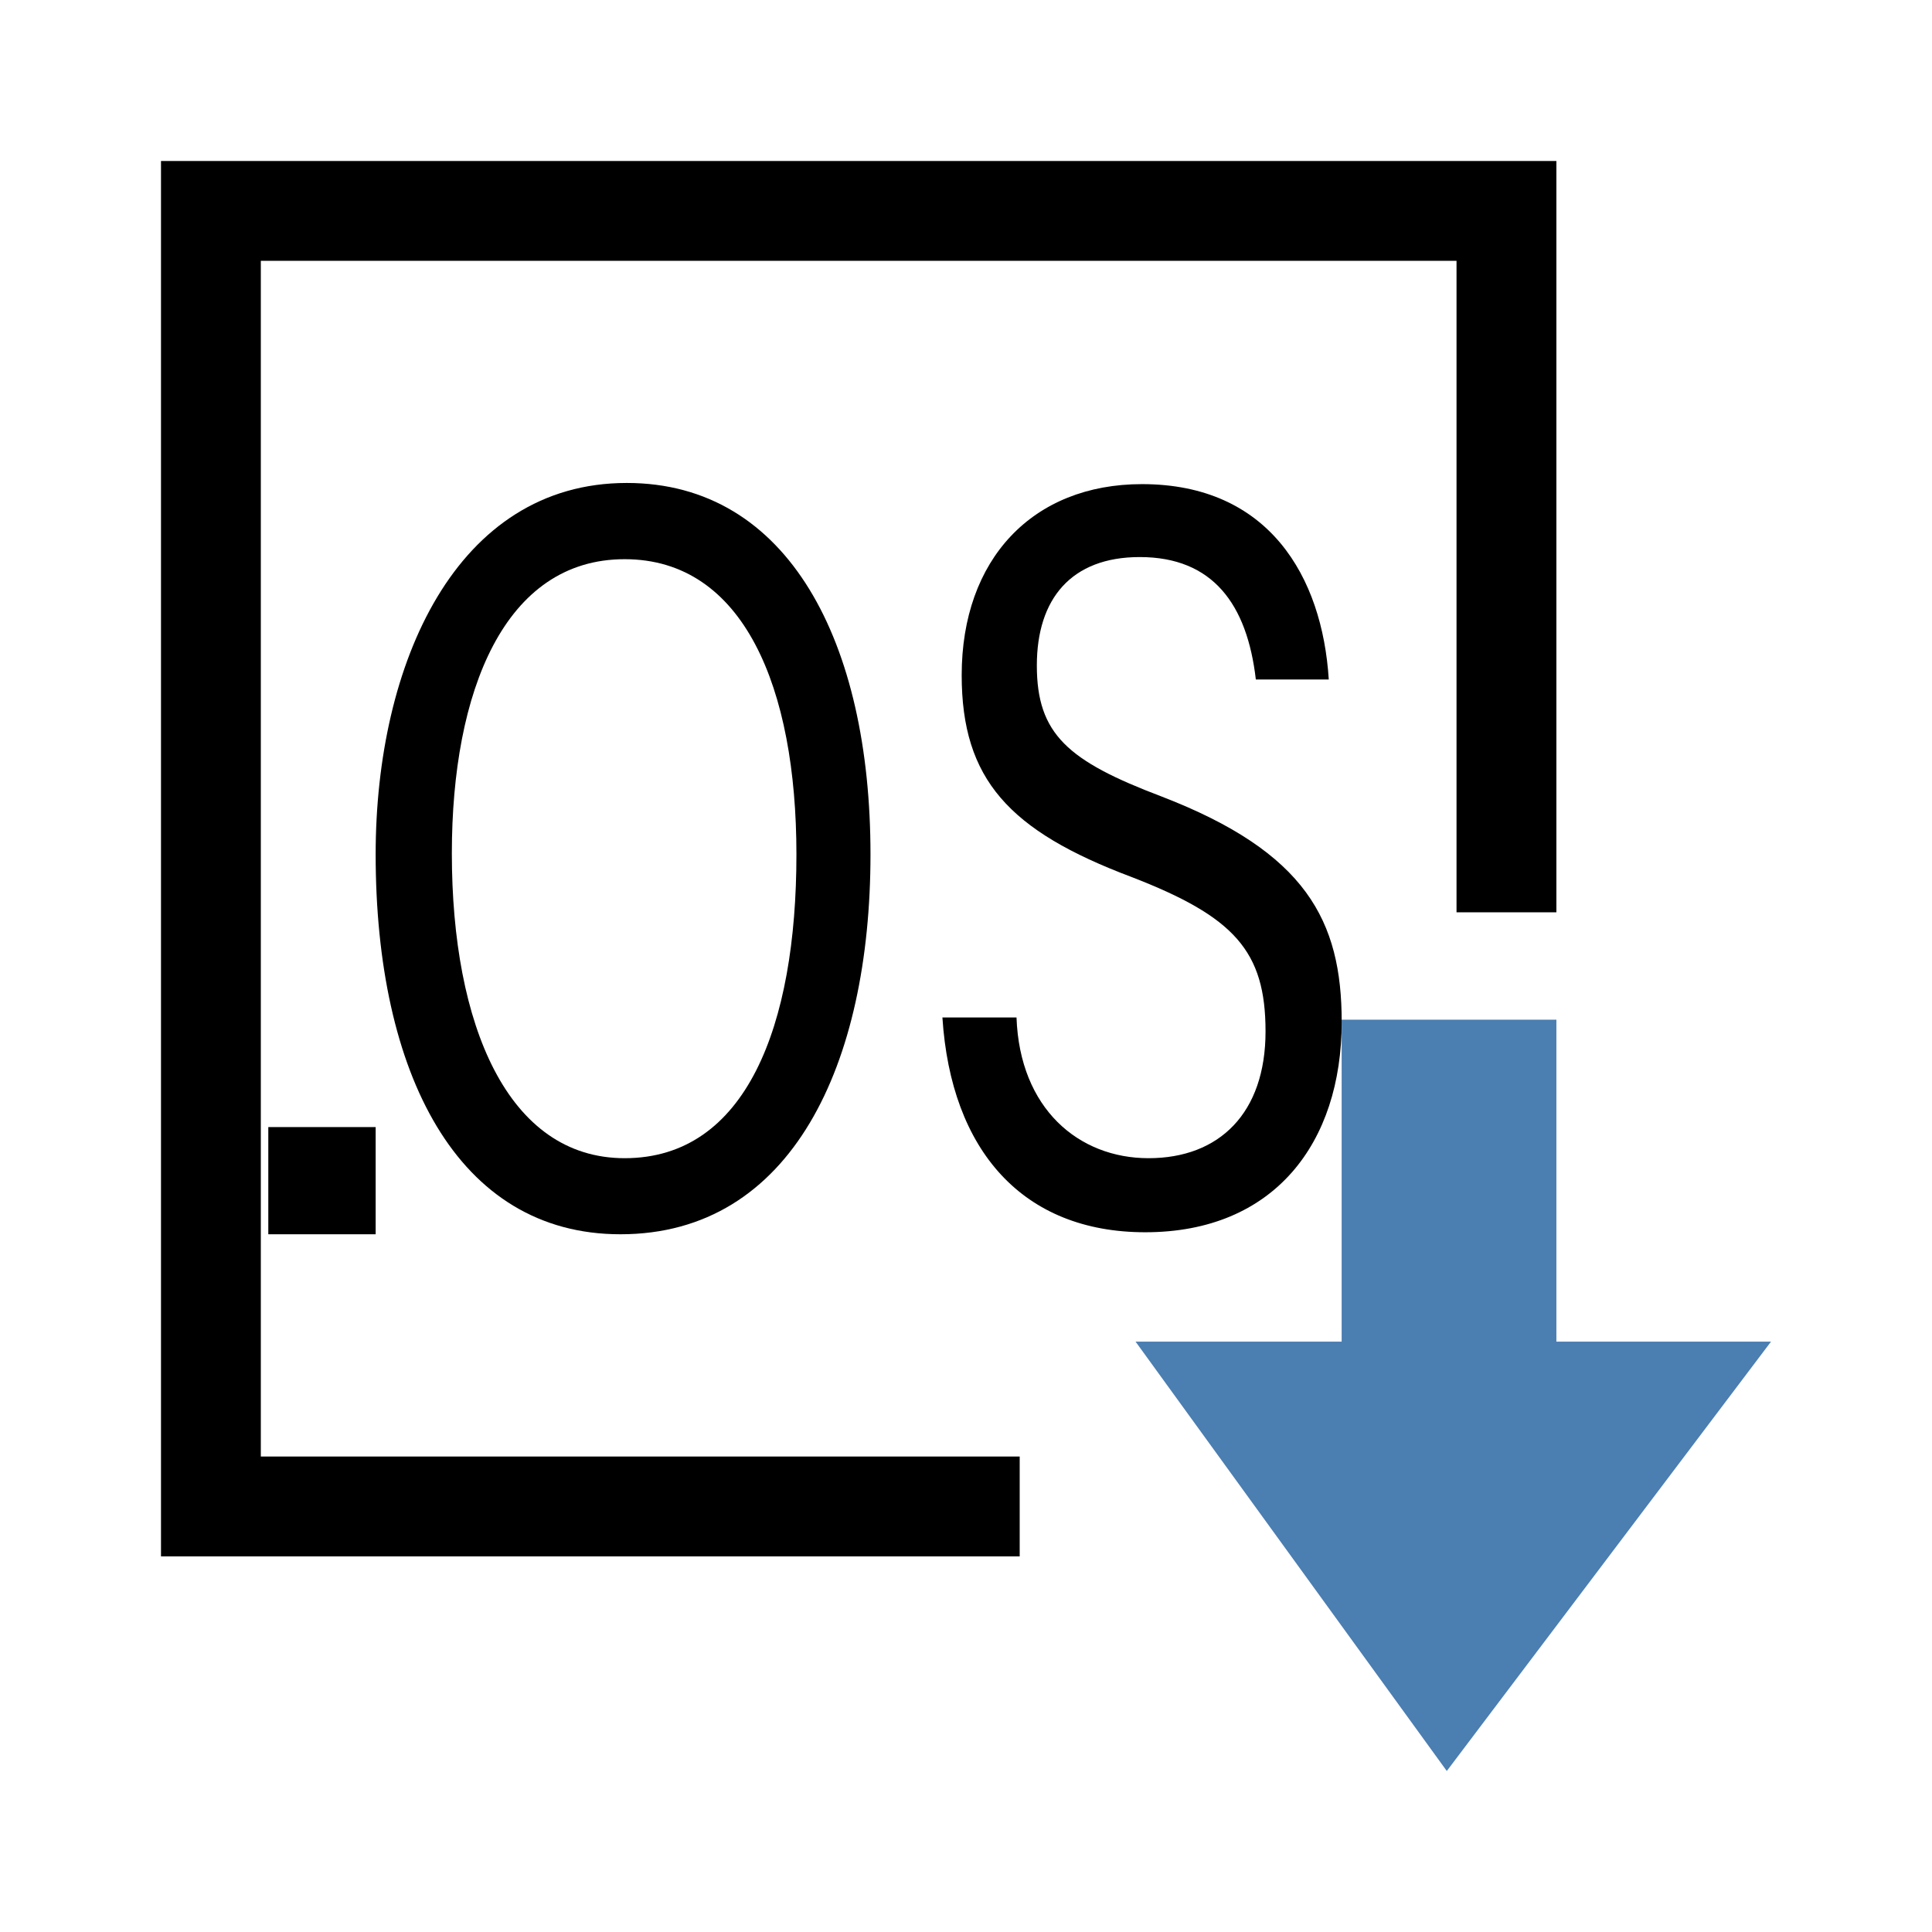
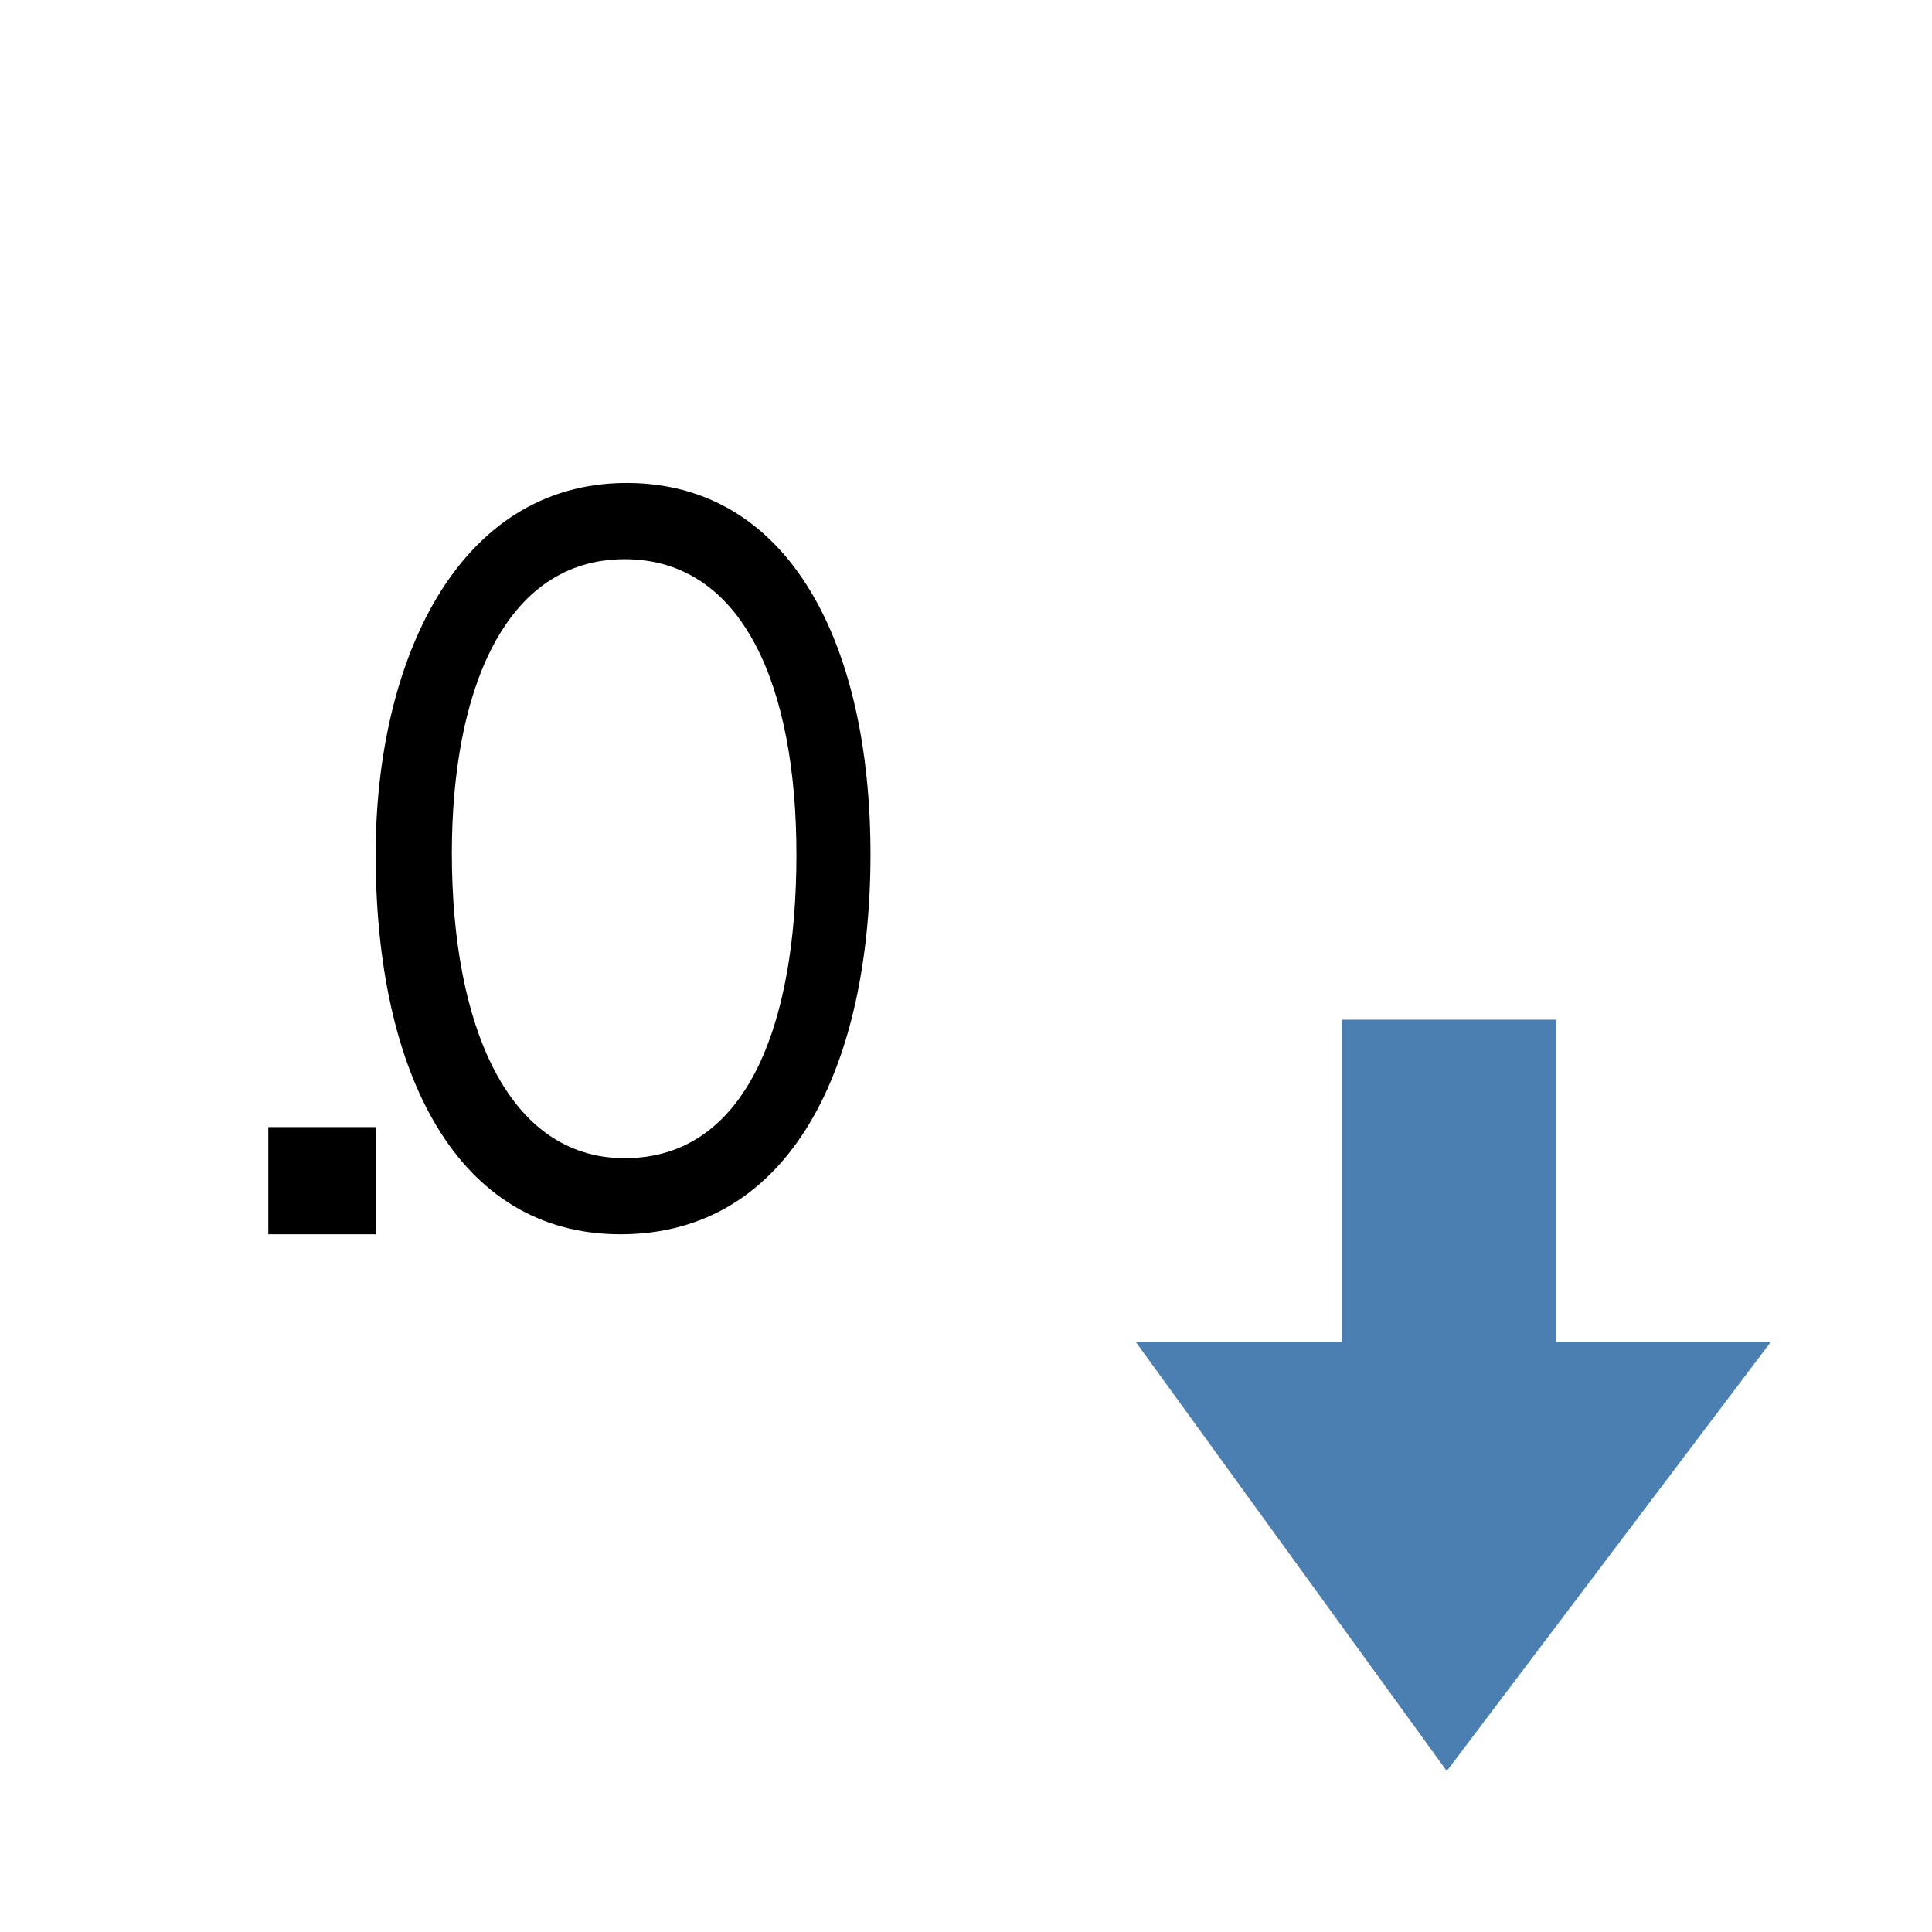
<svg xmlns="http://www.w3.org/2000/svg" version="1.1" id="Ebene_1" x="0px" y="0px" width="48px" height="48px" viewBox="0 0 48 48" enable-background="new 0 0 48 48" xml:space="preserve">
  <g>
    <polygon fill="#4B7EB1" points="38.668,33.333 38.668,25.334 33.333,25.334 33.333,33.333 28.213,33.333 35.945,44 44,33.333  " />
    <g>
      <rect x="6.666" y="28.002" width="2.667" height="2.663" />
      <path d="M9.333,21.227c0,5.441,2.026,9.438,6.081,9.438c4.266,0,6.213-4.237,6.213-9.438c0-5.253-2.028-9.228-6.055-9.228    C11.334,11.999,9.333,16.48,9.333,21.227z M19.787,21.227c0,4.268-1.253,7.548-4.268,7.548c-2.906,0-4.293-3.31-4.293-7.575    c0-4.025,1.307-7.307,4.293-7.307C18.481,13.893,19.787,17.094,19.787,21.227z" />
-       <path d="M28.854,19.787c-2.322-0.88-3.094-1.547-3.094-3.254c0-1.652,0.852-2.693,2.557-2.693c1.816,0,2.668,1.174,2.884,3.042    h1.812c-0.161-2.56-1.493-4.854-4.64-4.854c-2.719,0-4.48,1.866-4.48,4.747c0,2.587,1.176,3.867,4.215,5.012    c2.558,0.988,3.334,1.841,3.334,3.839c0,2.027-1.147,3.149-2.908,3.149c-1.734,0-3.199-1.229-3.279-3.496h-1.841    c0.213,3.311,2.001,5.336,5.04,5.336c3.199,0,4.88-2.216,4.88-5.228C33.333,22.879,32.455,21.174,28.854,19.787z" />
-       <polygon points="4,4 4,38.668 25.334,38.668 25.334,36.187 6.48,36.187 6.48,6.48 36.187,6.48 36.187,22.666 38.668,22.666     38.668,4   " />
    </g>
  </g>
</svg>